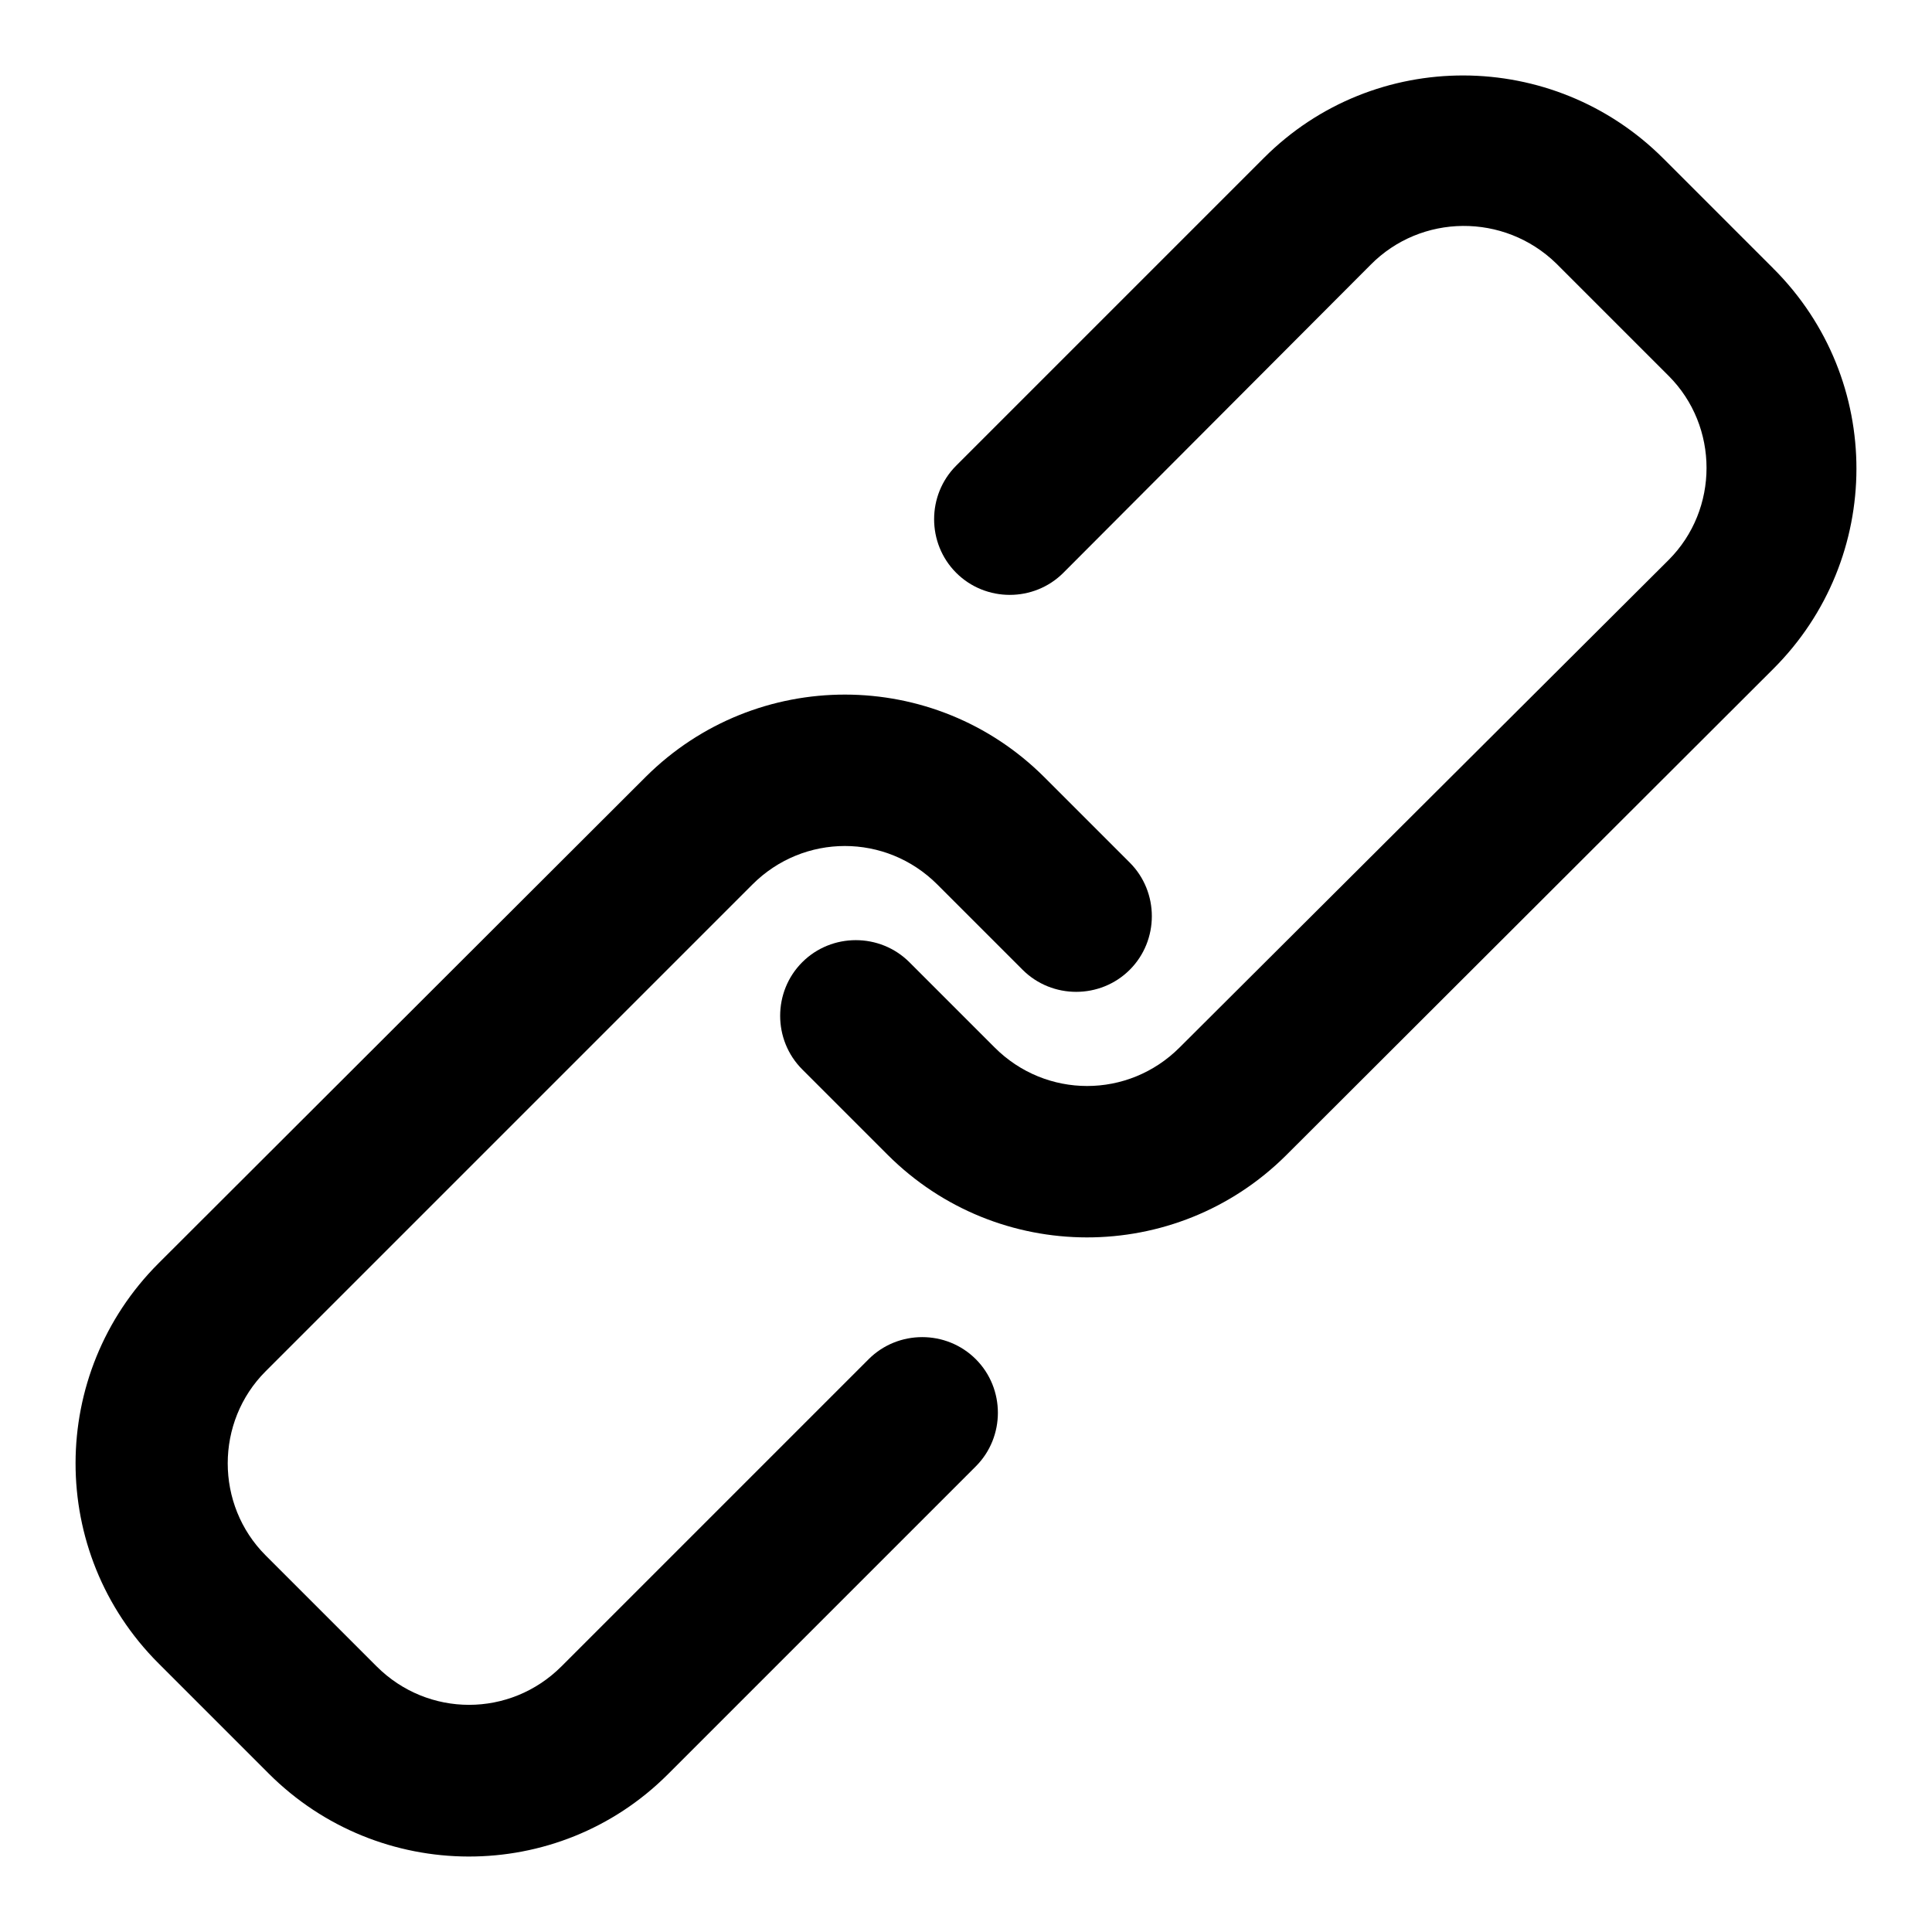
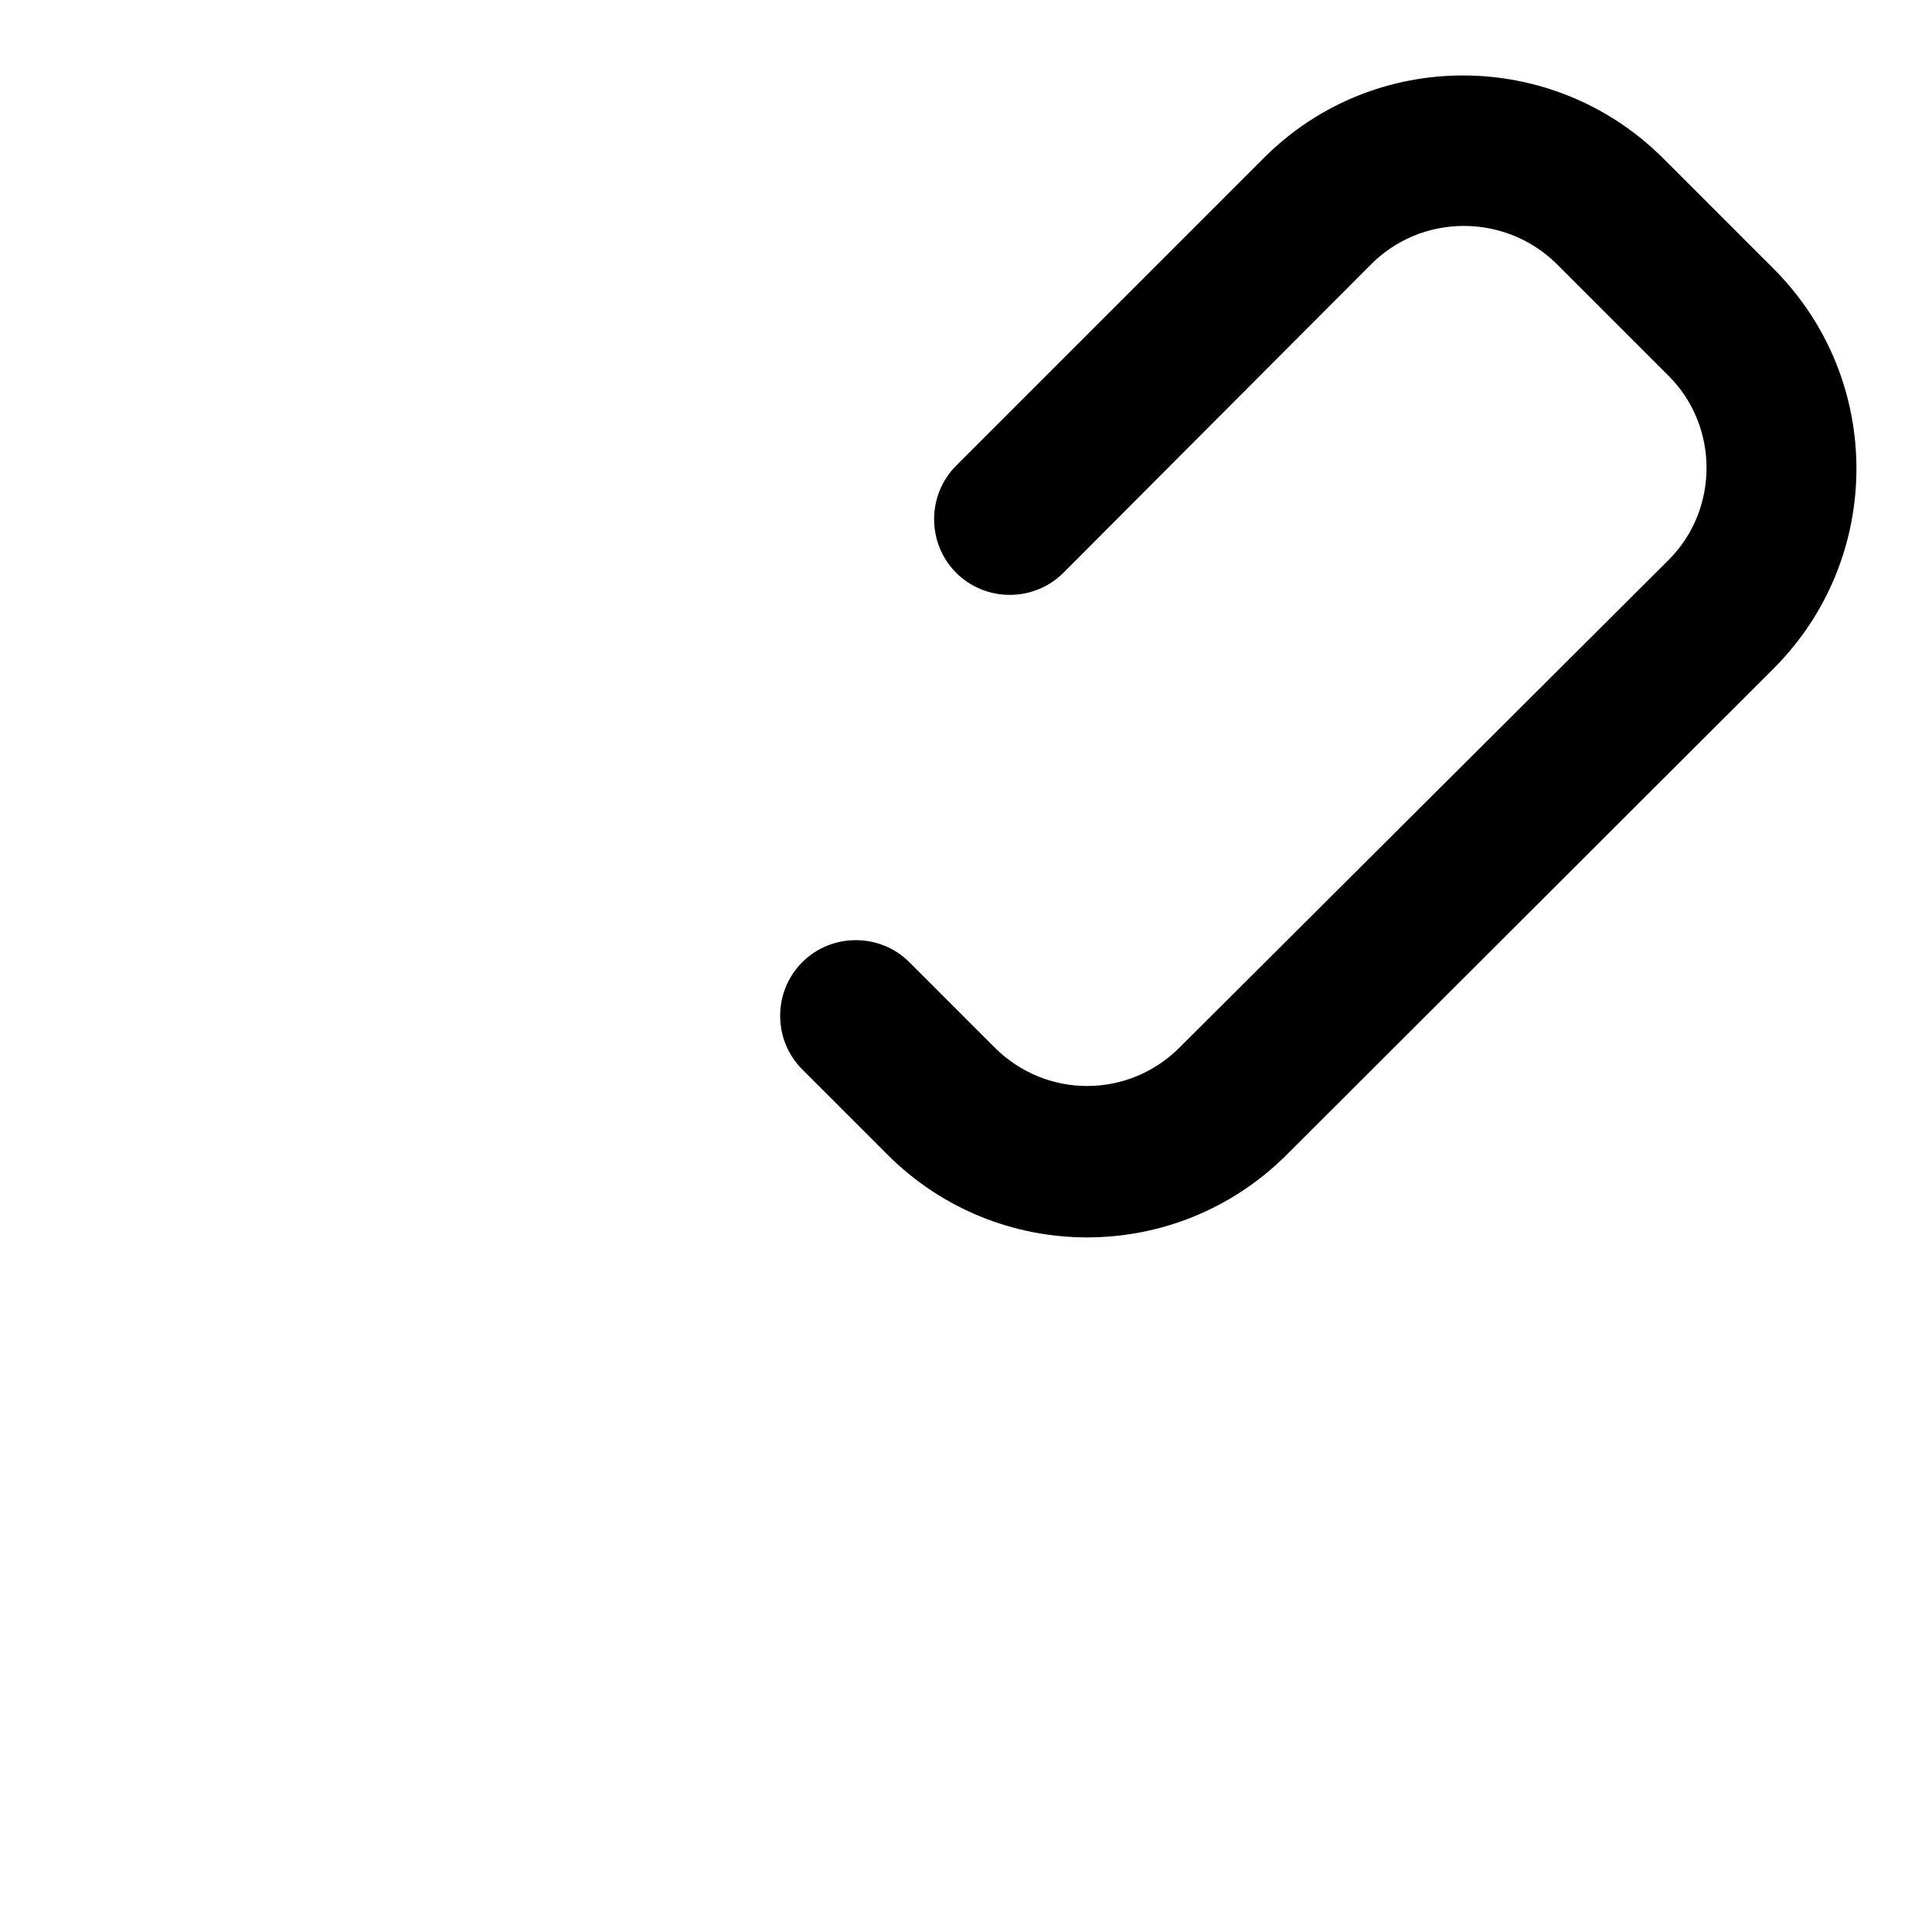
<svg xmlns="http://www.w3.org/2000/svg" version="1.1" x="0px" y="0px" viewBox="0 0 256 256" enable-background="new 0 0 256 256" xml:space="preserve">
  <g>
    <path fill="#000000" d="M235,35.6L220.4,21c-14.6-14.6-38.3-14.7-52.9-0.1c0,0,0,0-0.1,0.1l-40.7,40.7c-3.9,3.9-3.9,10.3,0,14.2 c0,0,0,0,0,0c3.9,3.9,10.3,3.9,14.2,0l40.7-40.8c6.7-6.8,17.7-6.9,24.6-0.2c0.1,0.1,0.1,0.1,0.2,0.2l14.7,14.7 c6.7,6.7,6.7,17.7,0,24.4l-64.8,64.6c-6.8,6.8-17.7,6.8-24.5,0l-11.3-11.3c-3.9-3.9-10.3-3.9-14.2,0c0,0,0,0,0,0 c-3.9,3.9-3.9,10.3,0,14.2c0,0,0,0,0,0l11.3,11.3c14.6,14.6,38.2,14.6,52.8,0.1c0,0,0.1-0.1,0.1-0.1L235,88.6 C249.6,74,249.7,50.3,235,35.6C235.1,35.7,235,35.7,235,35.6L235,35.6z" />
-     <path fill="#000000" d="M21,220.4L35.6,235c14.6,14.6,38.3,14.7,52.9,0.1c0,0,0,0,0.1-0.1l40.7-40.7c3.9-3.9,3.9-10.3,0-14.2 c0,0,0,0,0,0c-3.9-3.9-10.3-3.9-14.2,0l-40.7,40.7c-6.8,6.8-17.7,6.8-24.5,0l-14.7-14.7c-6.7-6.7-6.7-17.7,0-24.4l64.5-64.5 c6.8-6.8,17.7-6.8,24.5,0l11.3,11.3c3.9,3.9,10.3,3.9,14.2,0c0,0,0,0,0,0c3.9-3.9,3.9-10.3,0-14.2c0,0,0,0,0,0l-11.3-11.3 c-14.6-14.6-38.2-14.6-52.8-0.1c0,0-0.1,0.1-0.1,0.1L21,167.4C6.4,182,6.3,205.7,21,220.4C20.9,220.3,21,220.3,21,220.4z" />
  </g>
</svg>